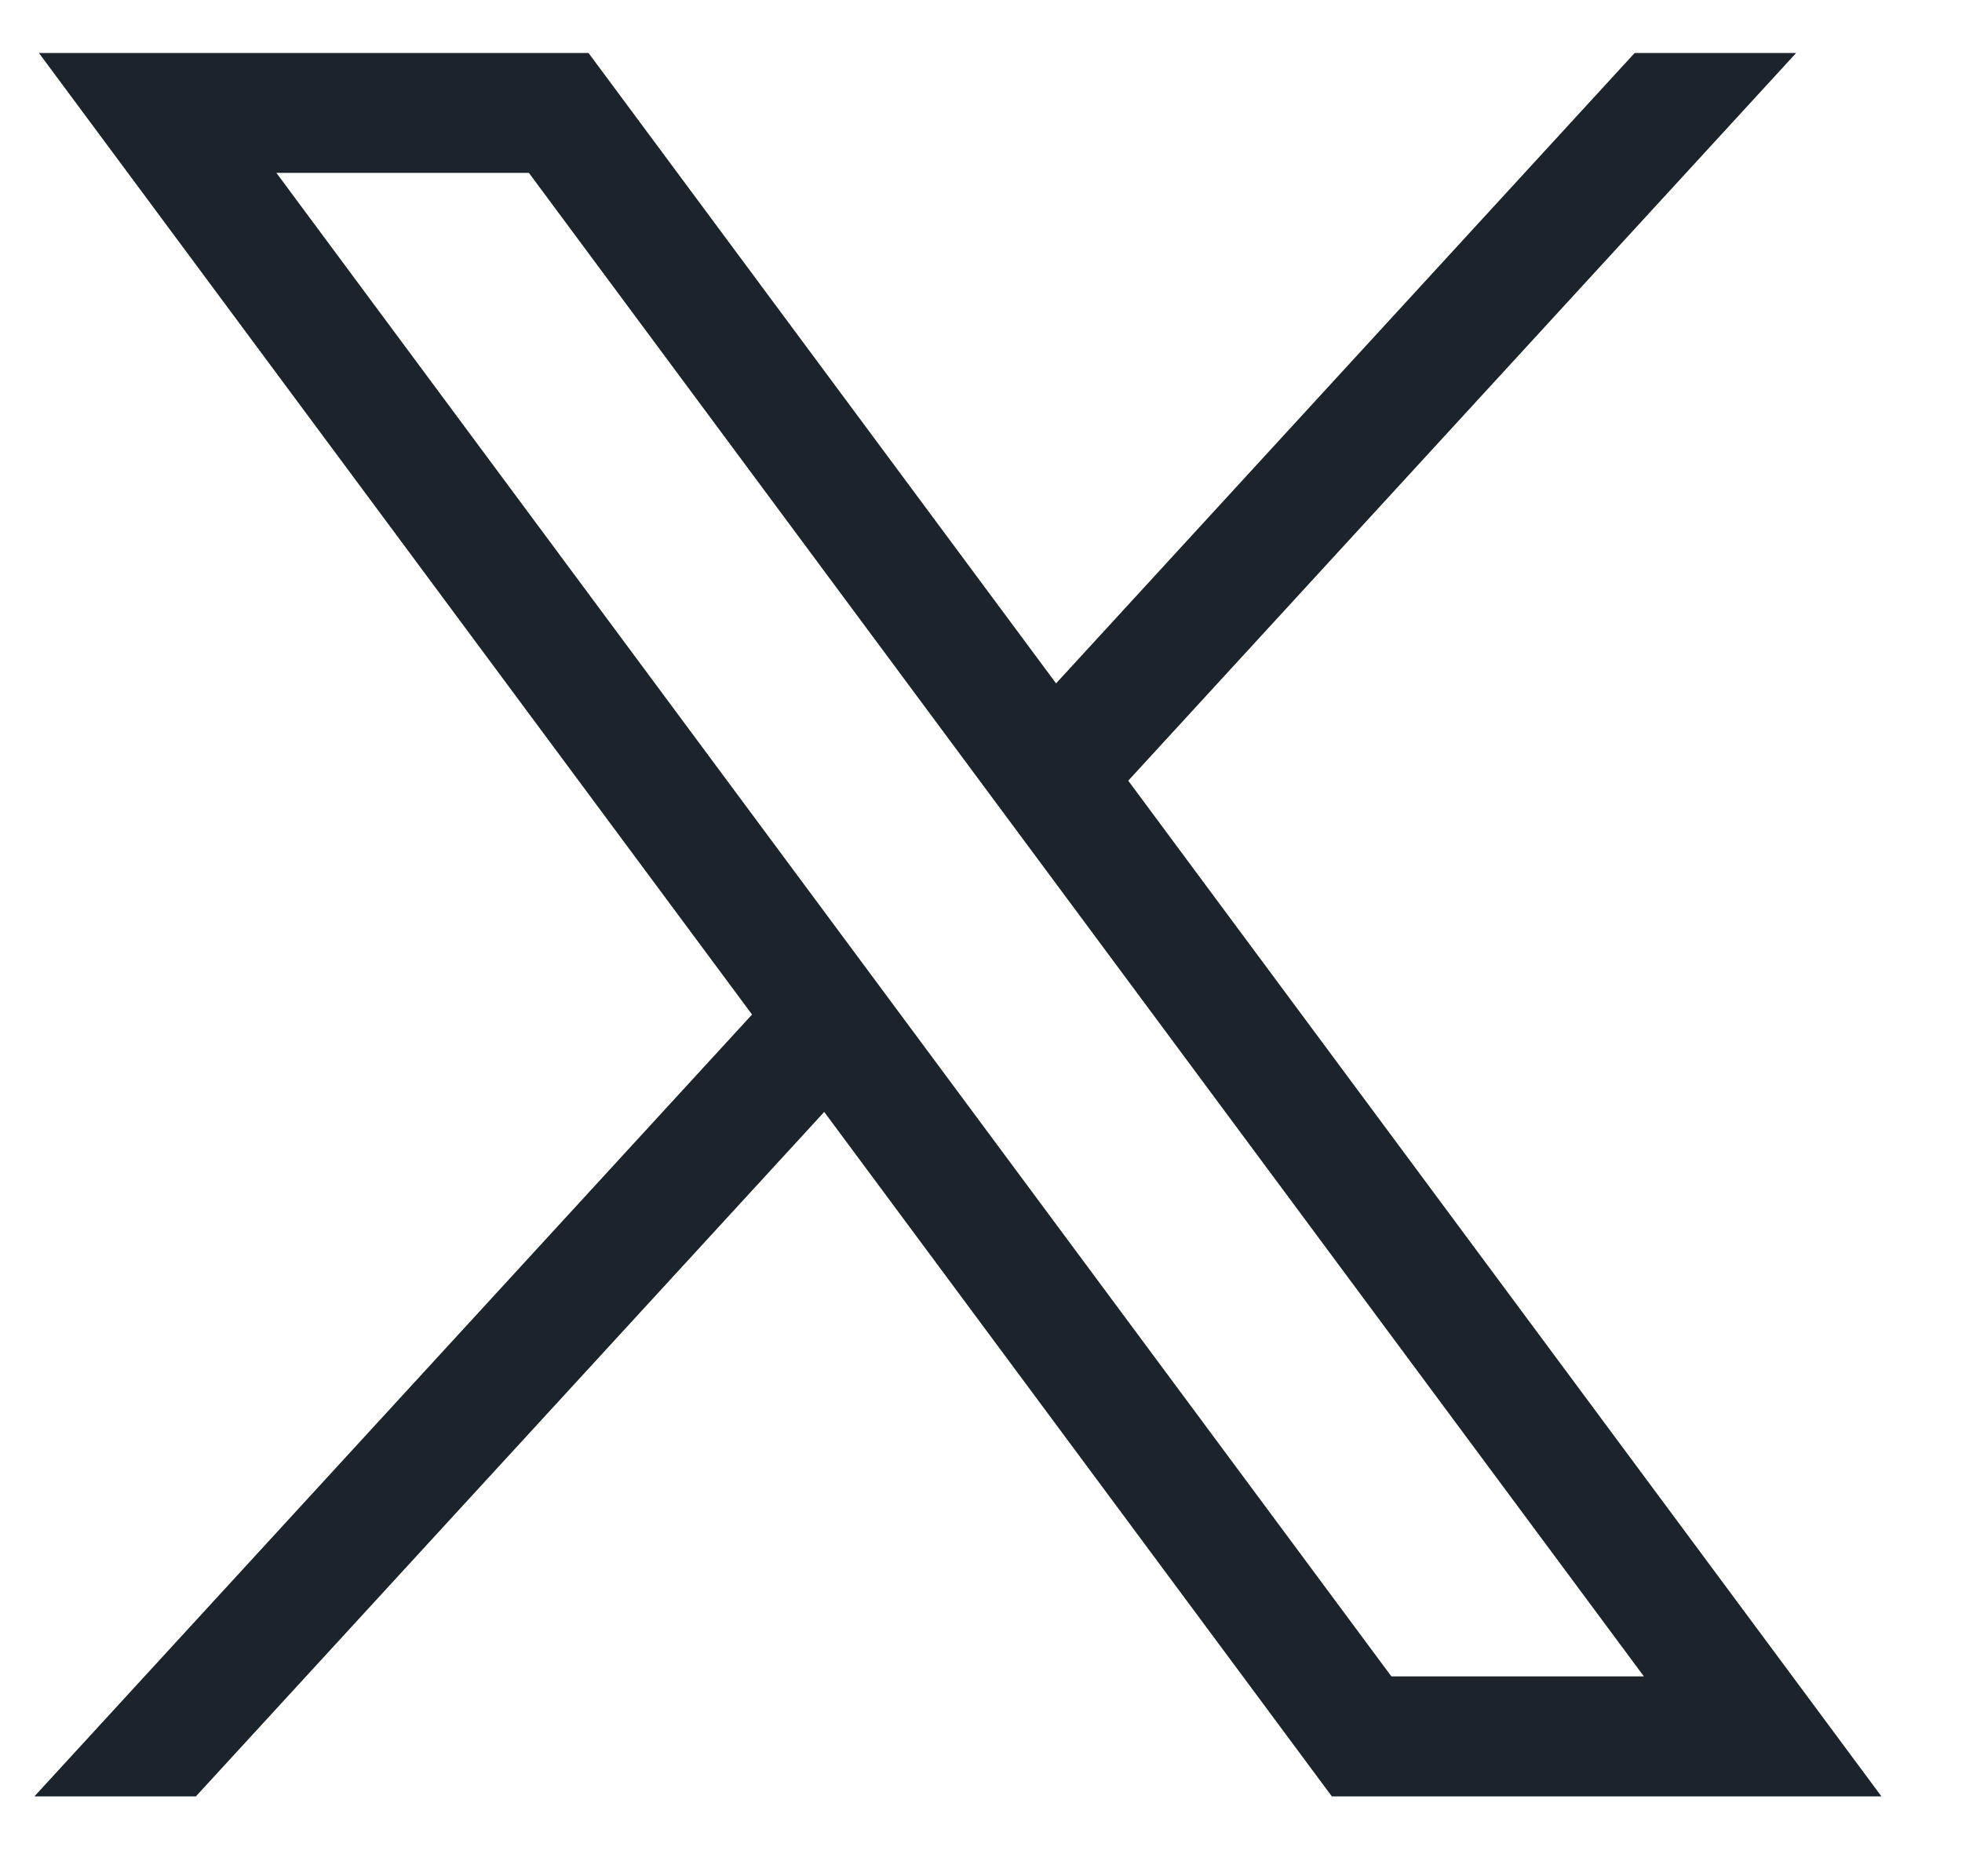
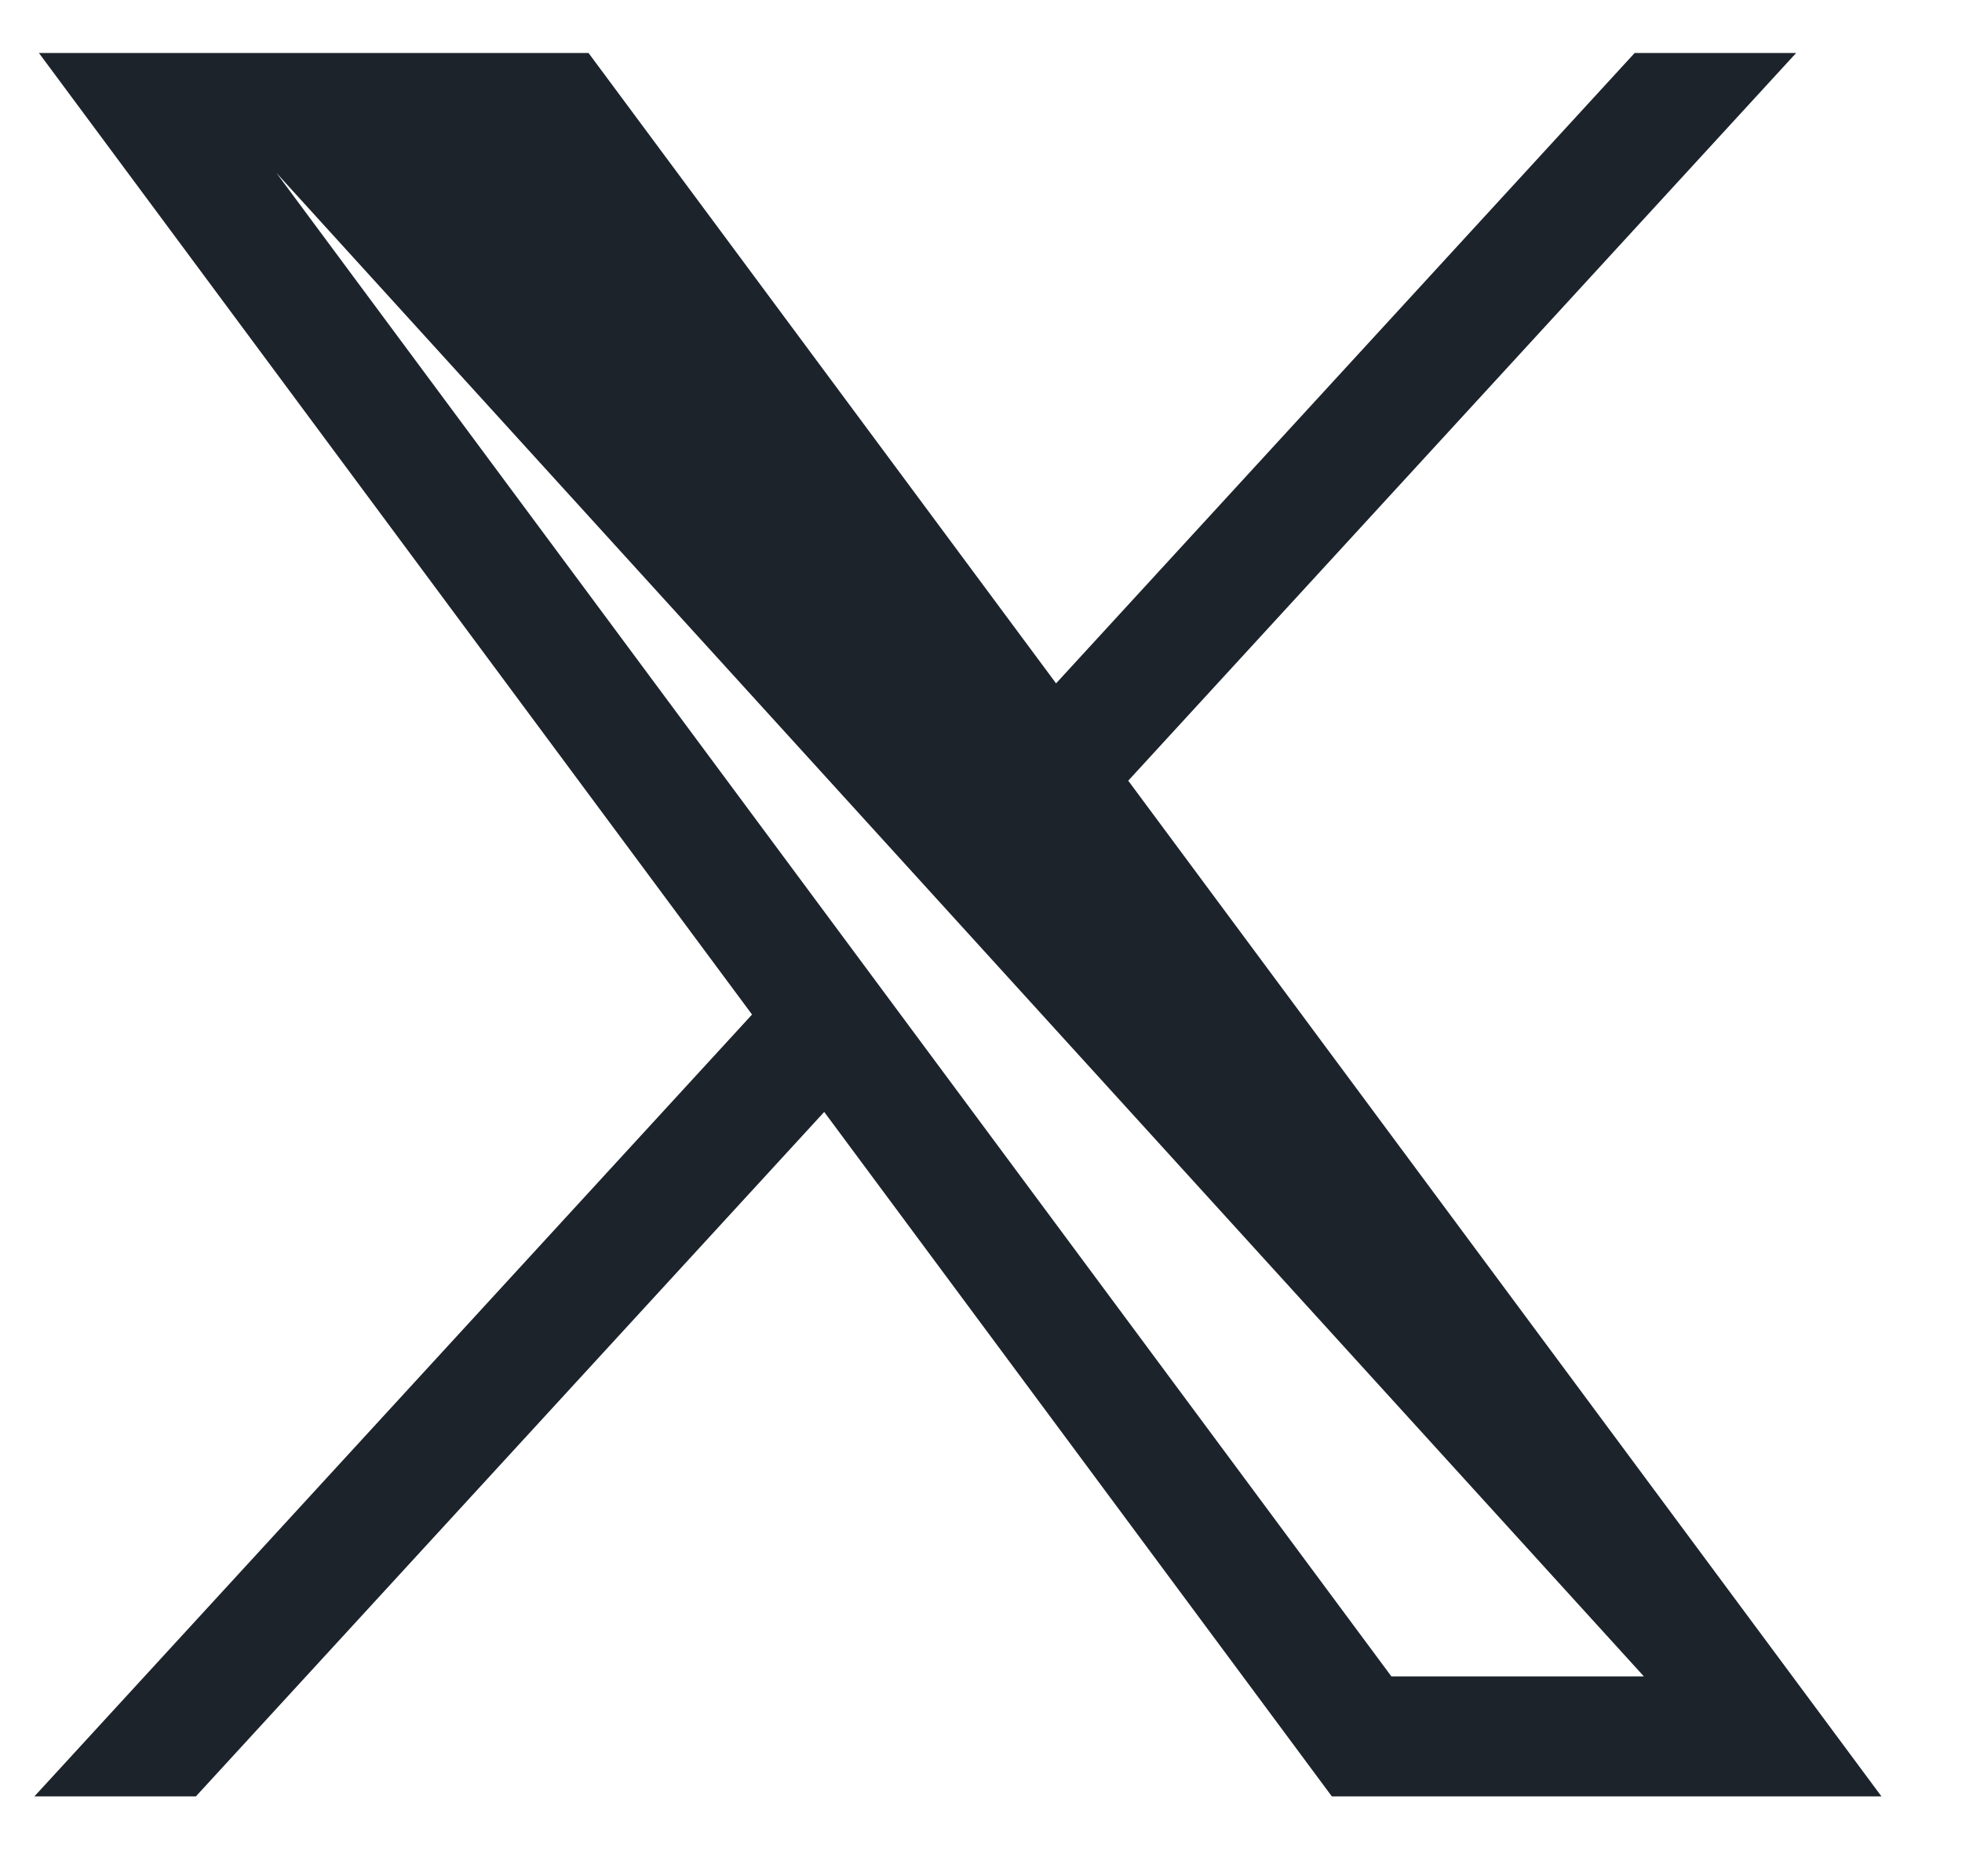
<svg xmlns="http://www.w3.org/2000/svg" width="23" height="22" viewBox="0 0 23 22" fill="none">
  <g id="layer1">
-     <path id="path1009" d="M0.456 0.621L8.816 11.896L0.403 21.064H2.296L9.662 13.038L15.613 21.064H22.056L13.226 9.154L21.056 0.621H19.163L12.38 8.013L6.899 0.621H0.456ZM3.24 2.027H6.2L19.271 19.657H16.311L3.24 2.027Z" fill="#1C232B" />
+     <path id="path1009" d="M0.456 0.621L8.816 11.896L0.403 21.064H2.296L9.662 13.038L15.613 21.064H22.056L13.226 9.154L21.056 0.621H19.163L12.38 8.013L6.899 0.621H0.456ZM3.24 2.027L19.271 19.657H16.311L3.24 2.027Z" fill="#1C232B" />
  </g>
</svg>